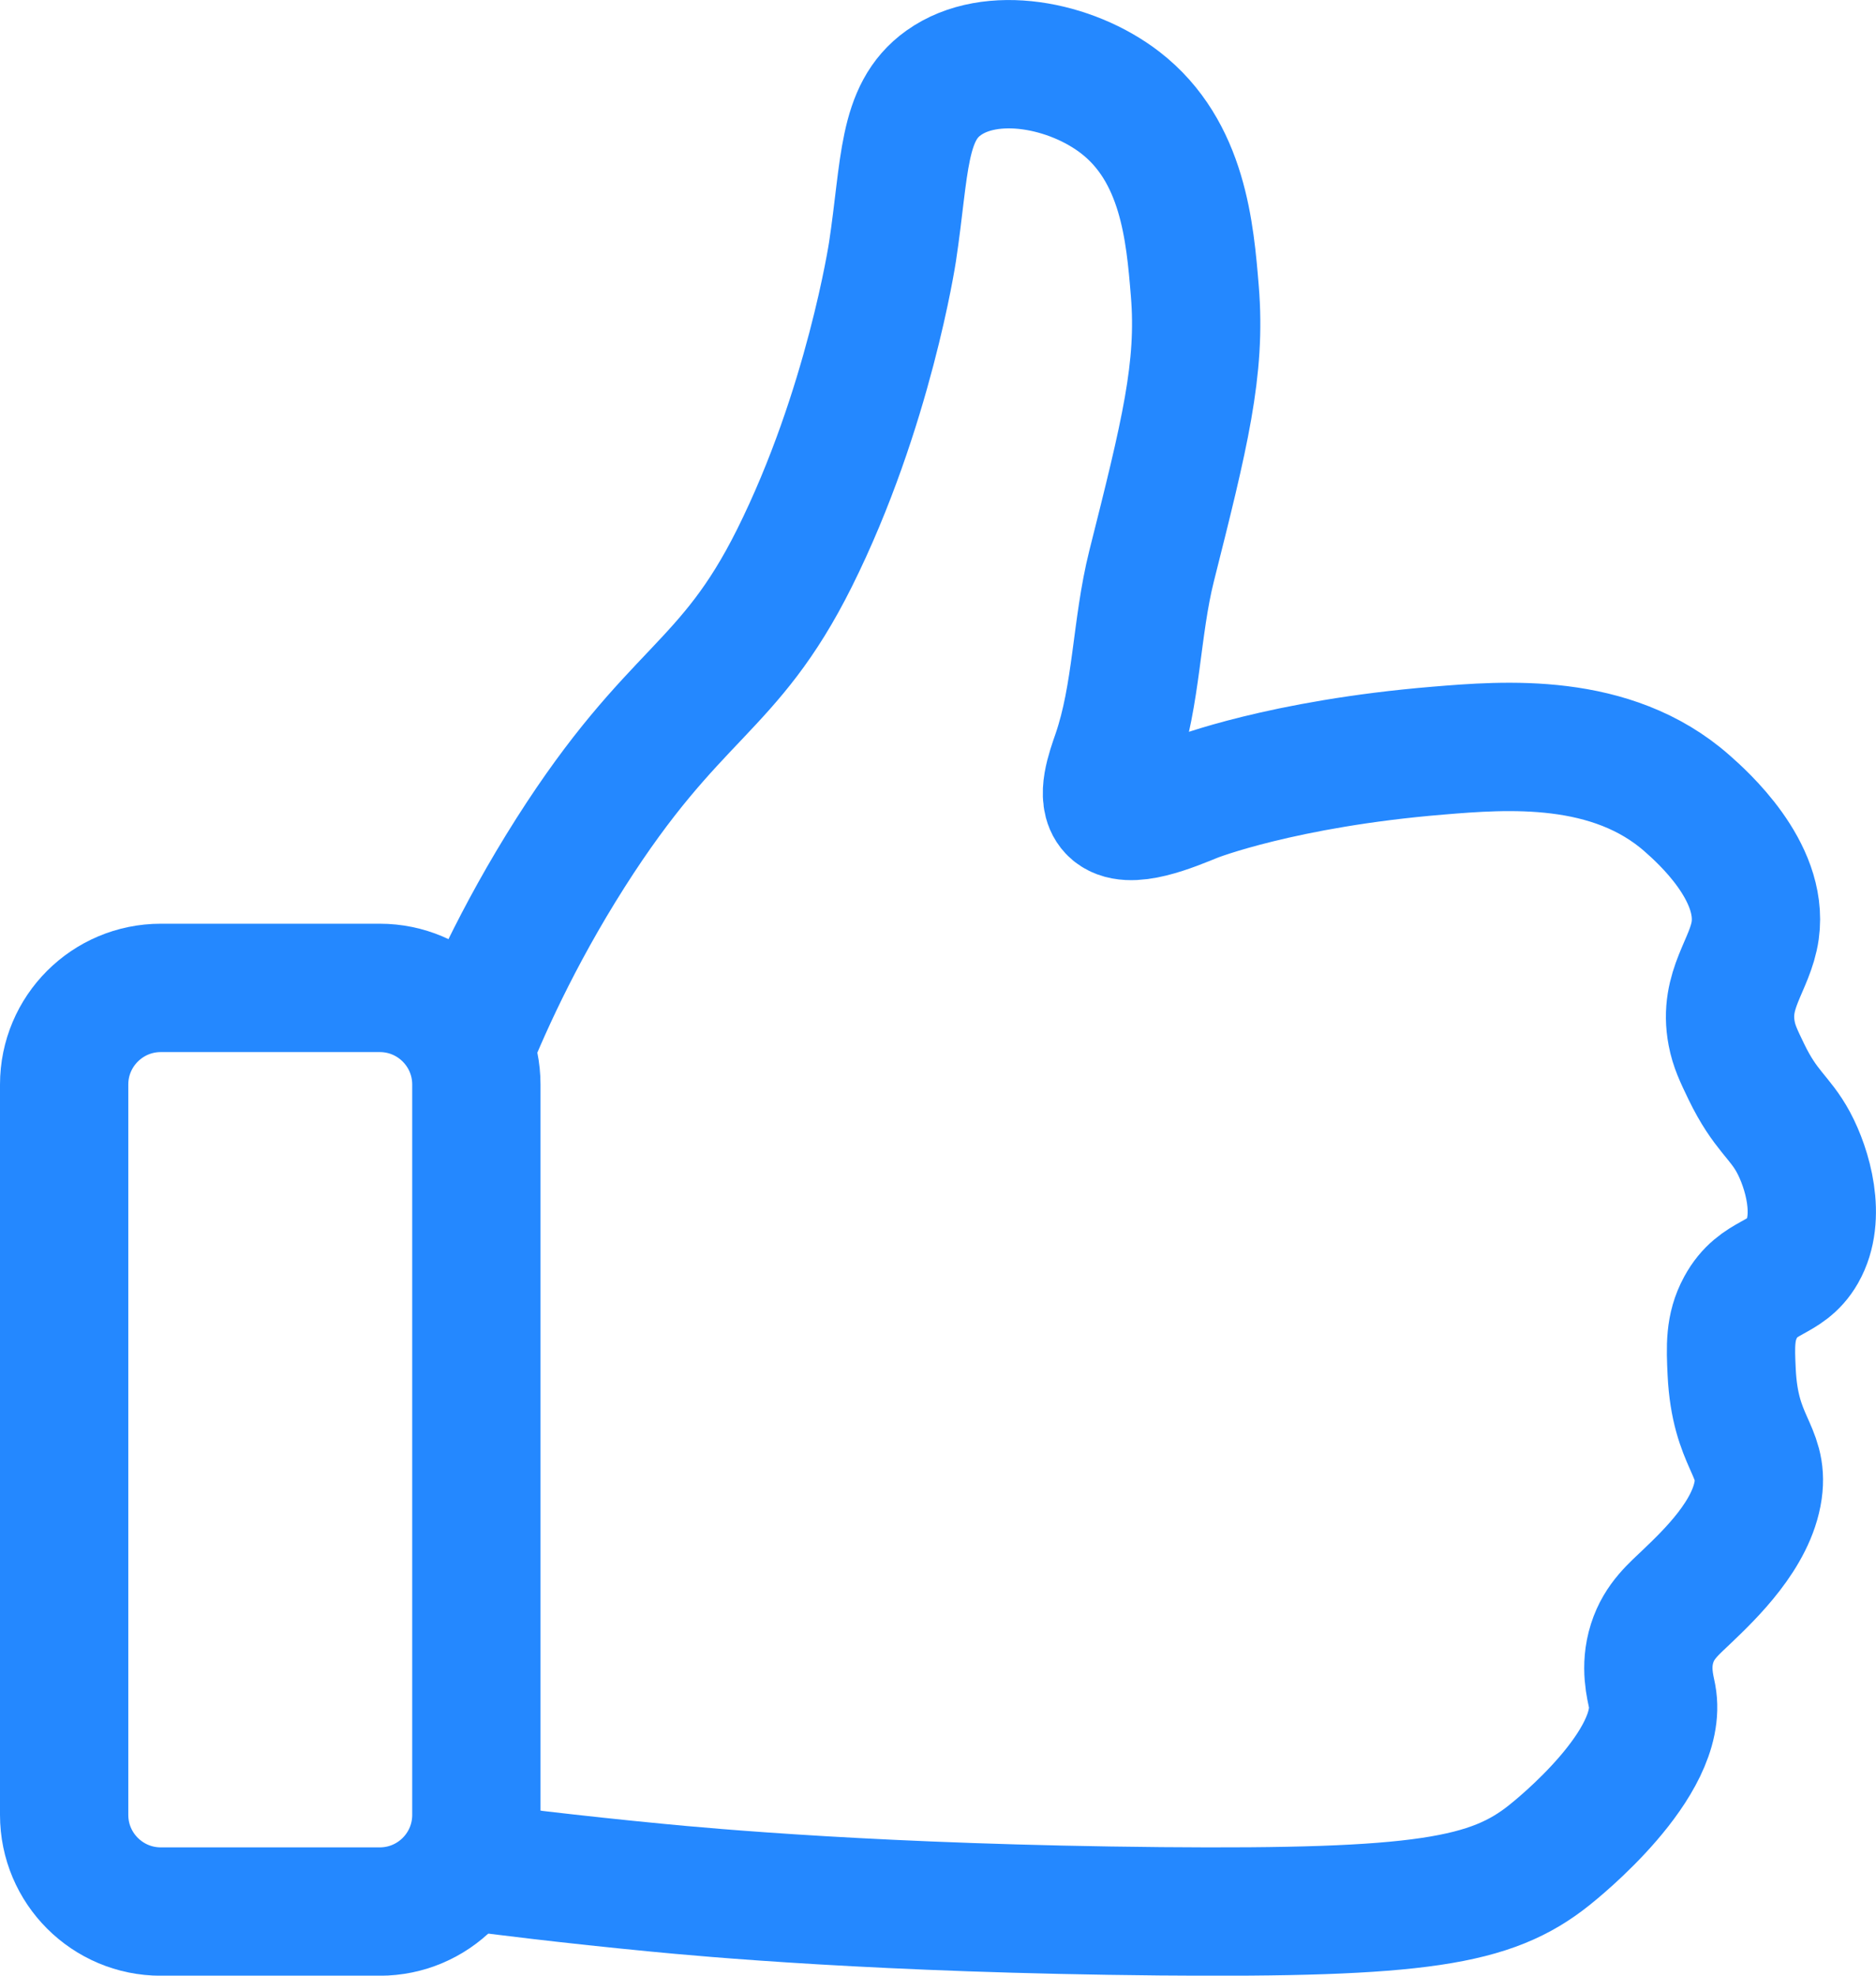
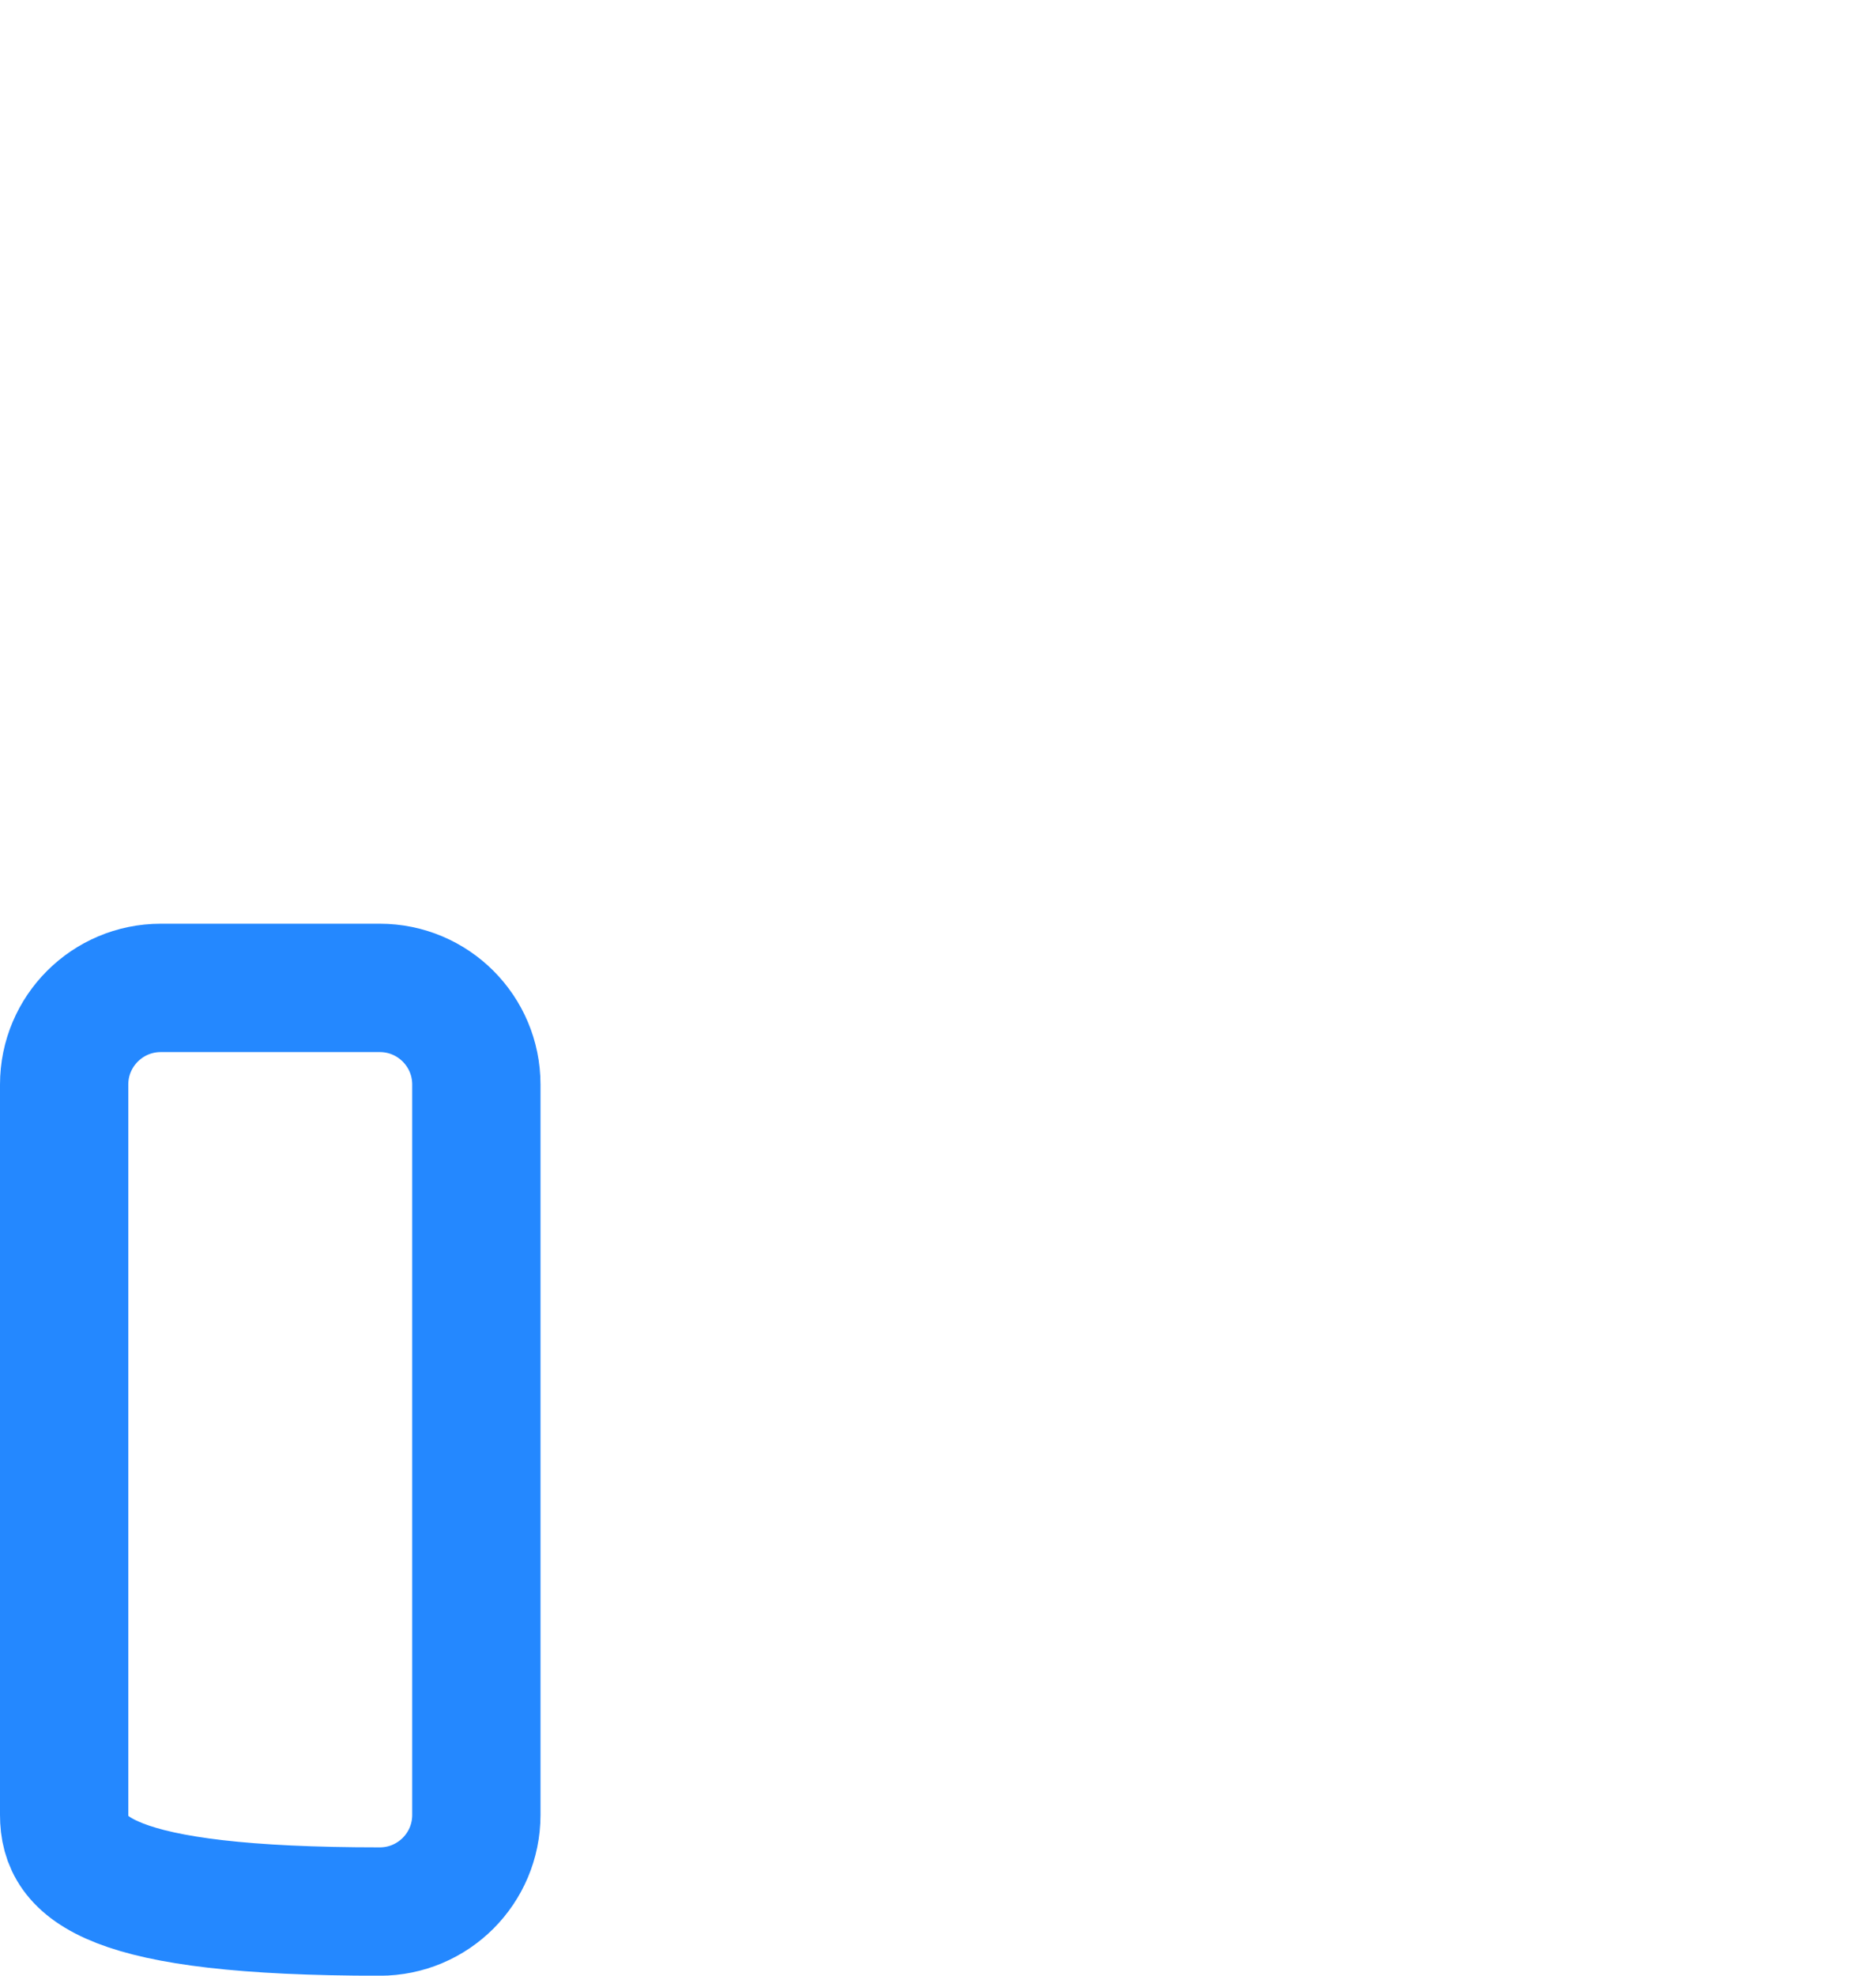
<svg xmlns="http://www.w3.org/2000/svg" xmlns:xlink="http://www.w3.org/1999/xlink" version="1.1" id="Vrstva_1" x="0px" y="0px" width="29.245px" height="30.785px" viewBox="0 0 29.245 30.785" enable-background="new 0 0 29.245 30.785" xml:space="preserve">
  <g>
    <defs>
      <rect id="SVGID_1_" y="0" width="29.245" height="30.784" />
    </defs>
    <clipPath id="SVGID_2_">
      <use xlink:href="#SVGID_1_" overflow="visible" />
    </clipPath>
-     <path clip-path="url(#SVGID_2_)" fill="none" stroke="#2488FF" stroke-width="2" stroke-miterlimit="10" d="M7.242,16.531   c0.298-0.755,0.815-1.927,1.652-3.244c1.618-2.542,2.458-2.525,3.49-4.59c1.159-2.323,1.529-4.773,1.529-4.773   c0.201-1.33,0.146-2.168,0.796-2.632c0.737-0.527,1.984-0.288,2.754,0.306c0.983,0.759,1.088,2.022,1.163,2.937   c0.1,1.209-0.158,2.235-0.674,4.285c-0.242,0.966-0.227,1.995-0.551,2.937c-0.088,0.256-0.241,0.666-0.061,0.857   c0.244,0.258,0.944-0.047,1.285-0.184c0,0,1.36-0.533,3.794-0.734c1.04-0.086,2.702-0.223,3.886,0.826   c0.229,0.202,1.186,1.05,1.057,1.974c-0.076,0.541-0.499,0.92-0.367,1.606c0.038,0.201,0.108,0.346,0.229,0.597   c0.296,0.612,0.521,0.704,0.735,1.102c0.216,0.403,0.442,1.163,0.137,1.698c-0.26,0.456-0.683,0.354-0.963,0.872   c-0.169,0.311-0.157,0.608-0.138,1.01c0.054,1.103,0.501,1.21,0.413,1.836c-0.098,0.689-0.748,1.313-1.103,1.652   c-0.204,0.197-0.438,0.383-0.55,0.735c-0.118,0.371-0.026,0.688,0,0.826c0.195,1.043-1.491,2.386-1.606,2.478   c-0.902,0.719-2.001,0.909-6.06,0.873c-4.357-0.04-7.095-0.295-7.849-0.368c-1.34-0.129-2.448-0.266-3.213-0.367" />
-     <path clip-path="url(#SVGID_2_)" fill="none" stroke="#2488FF" stroke-width="2" stroke-miterlimit="10" d="M5.92,29.785H2.507   C1.675,29.785,1,29.111,1,28.279v-11.38c0-0.832,0.675-1.506,1.507-1.506H5.92c0.832,0,1.506,0.674,1.506,1.506v11.38   C7.426,29.111,6.752,29.785,5.92,29.785z" />
+     <path clip-path="url(#SVGID_2_)" fill="none" stroke="#2488FF" stroke-width="2" stroke-miterlimit="10" d="M5.92,29.785C1.675,29.785,1,29.111,1,28.279v-11.38c0-0.832,0.675-1.506,1.507-1.506H5.92c0.832,0,1.506,0.674,1.506,1.506v11.38   C7.426,29.111,6.752,29.785,5.92,29.785z" />
  </g>
</svg>